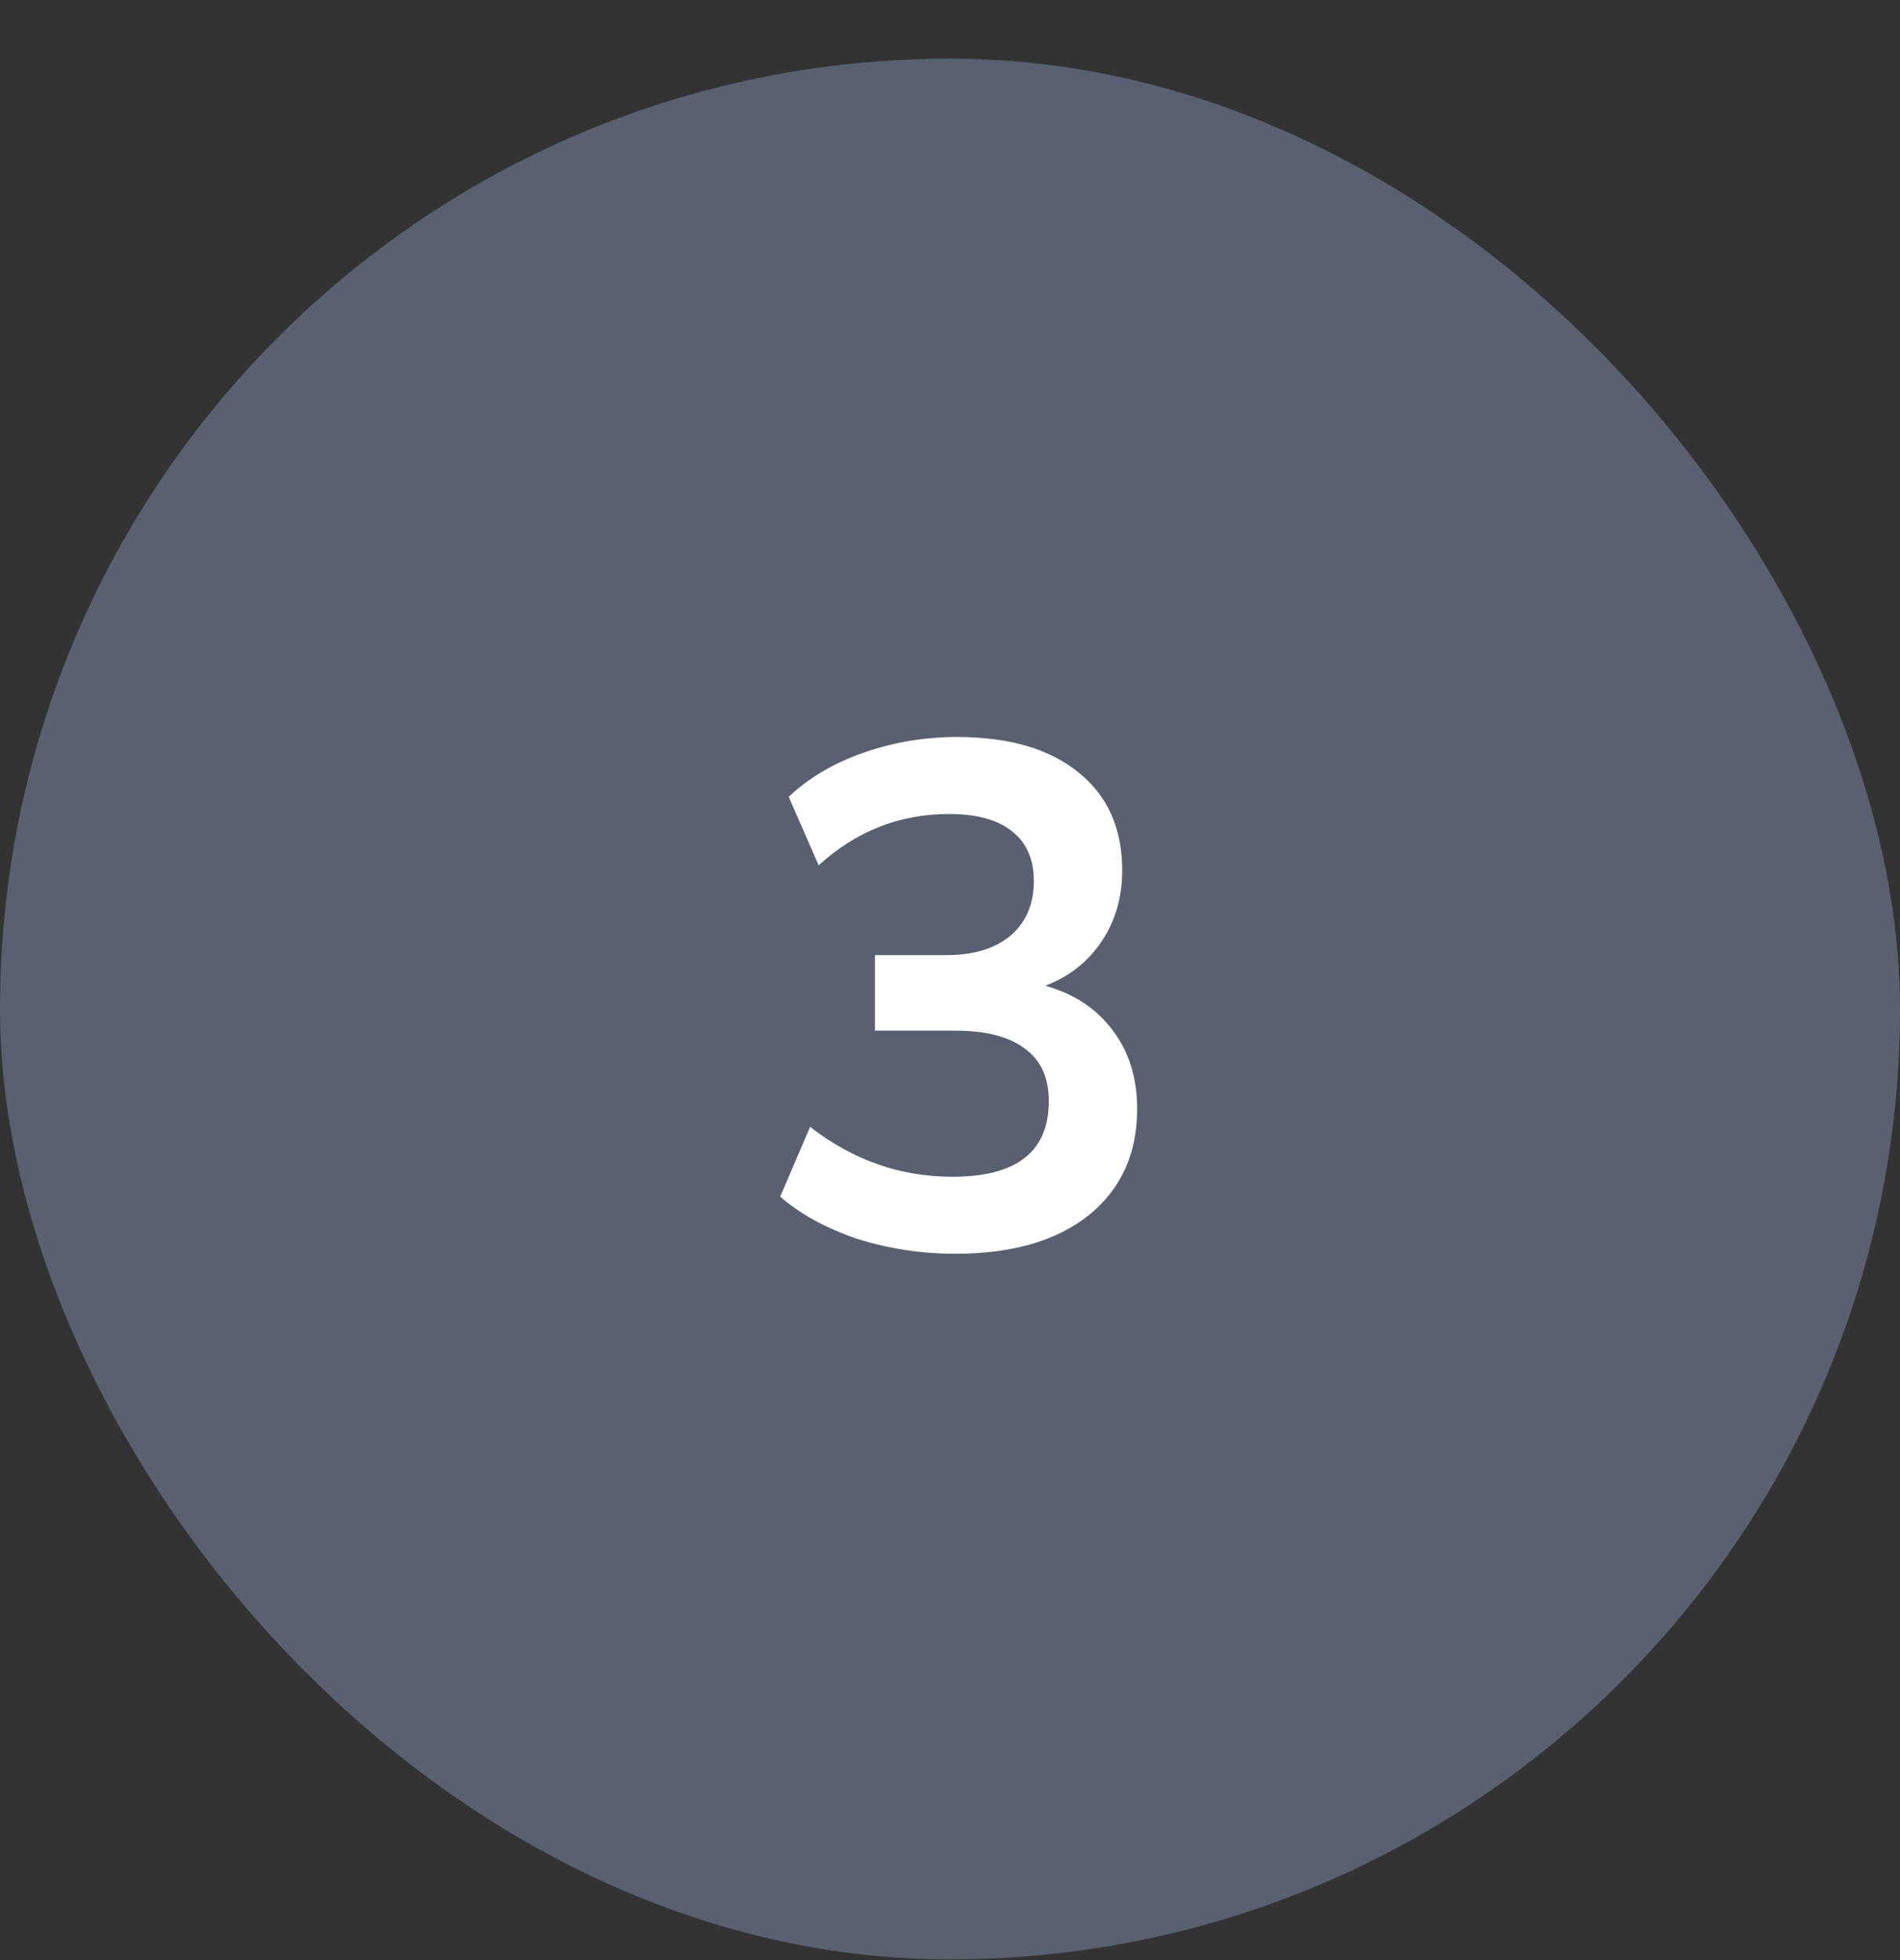
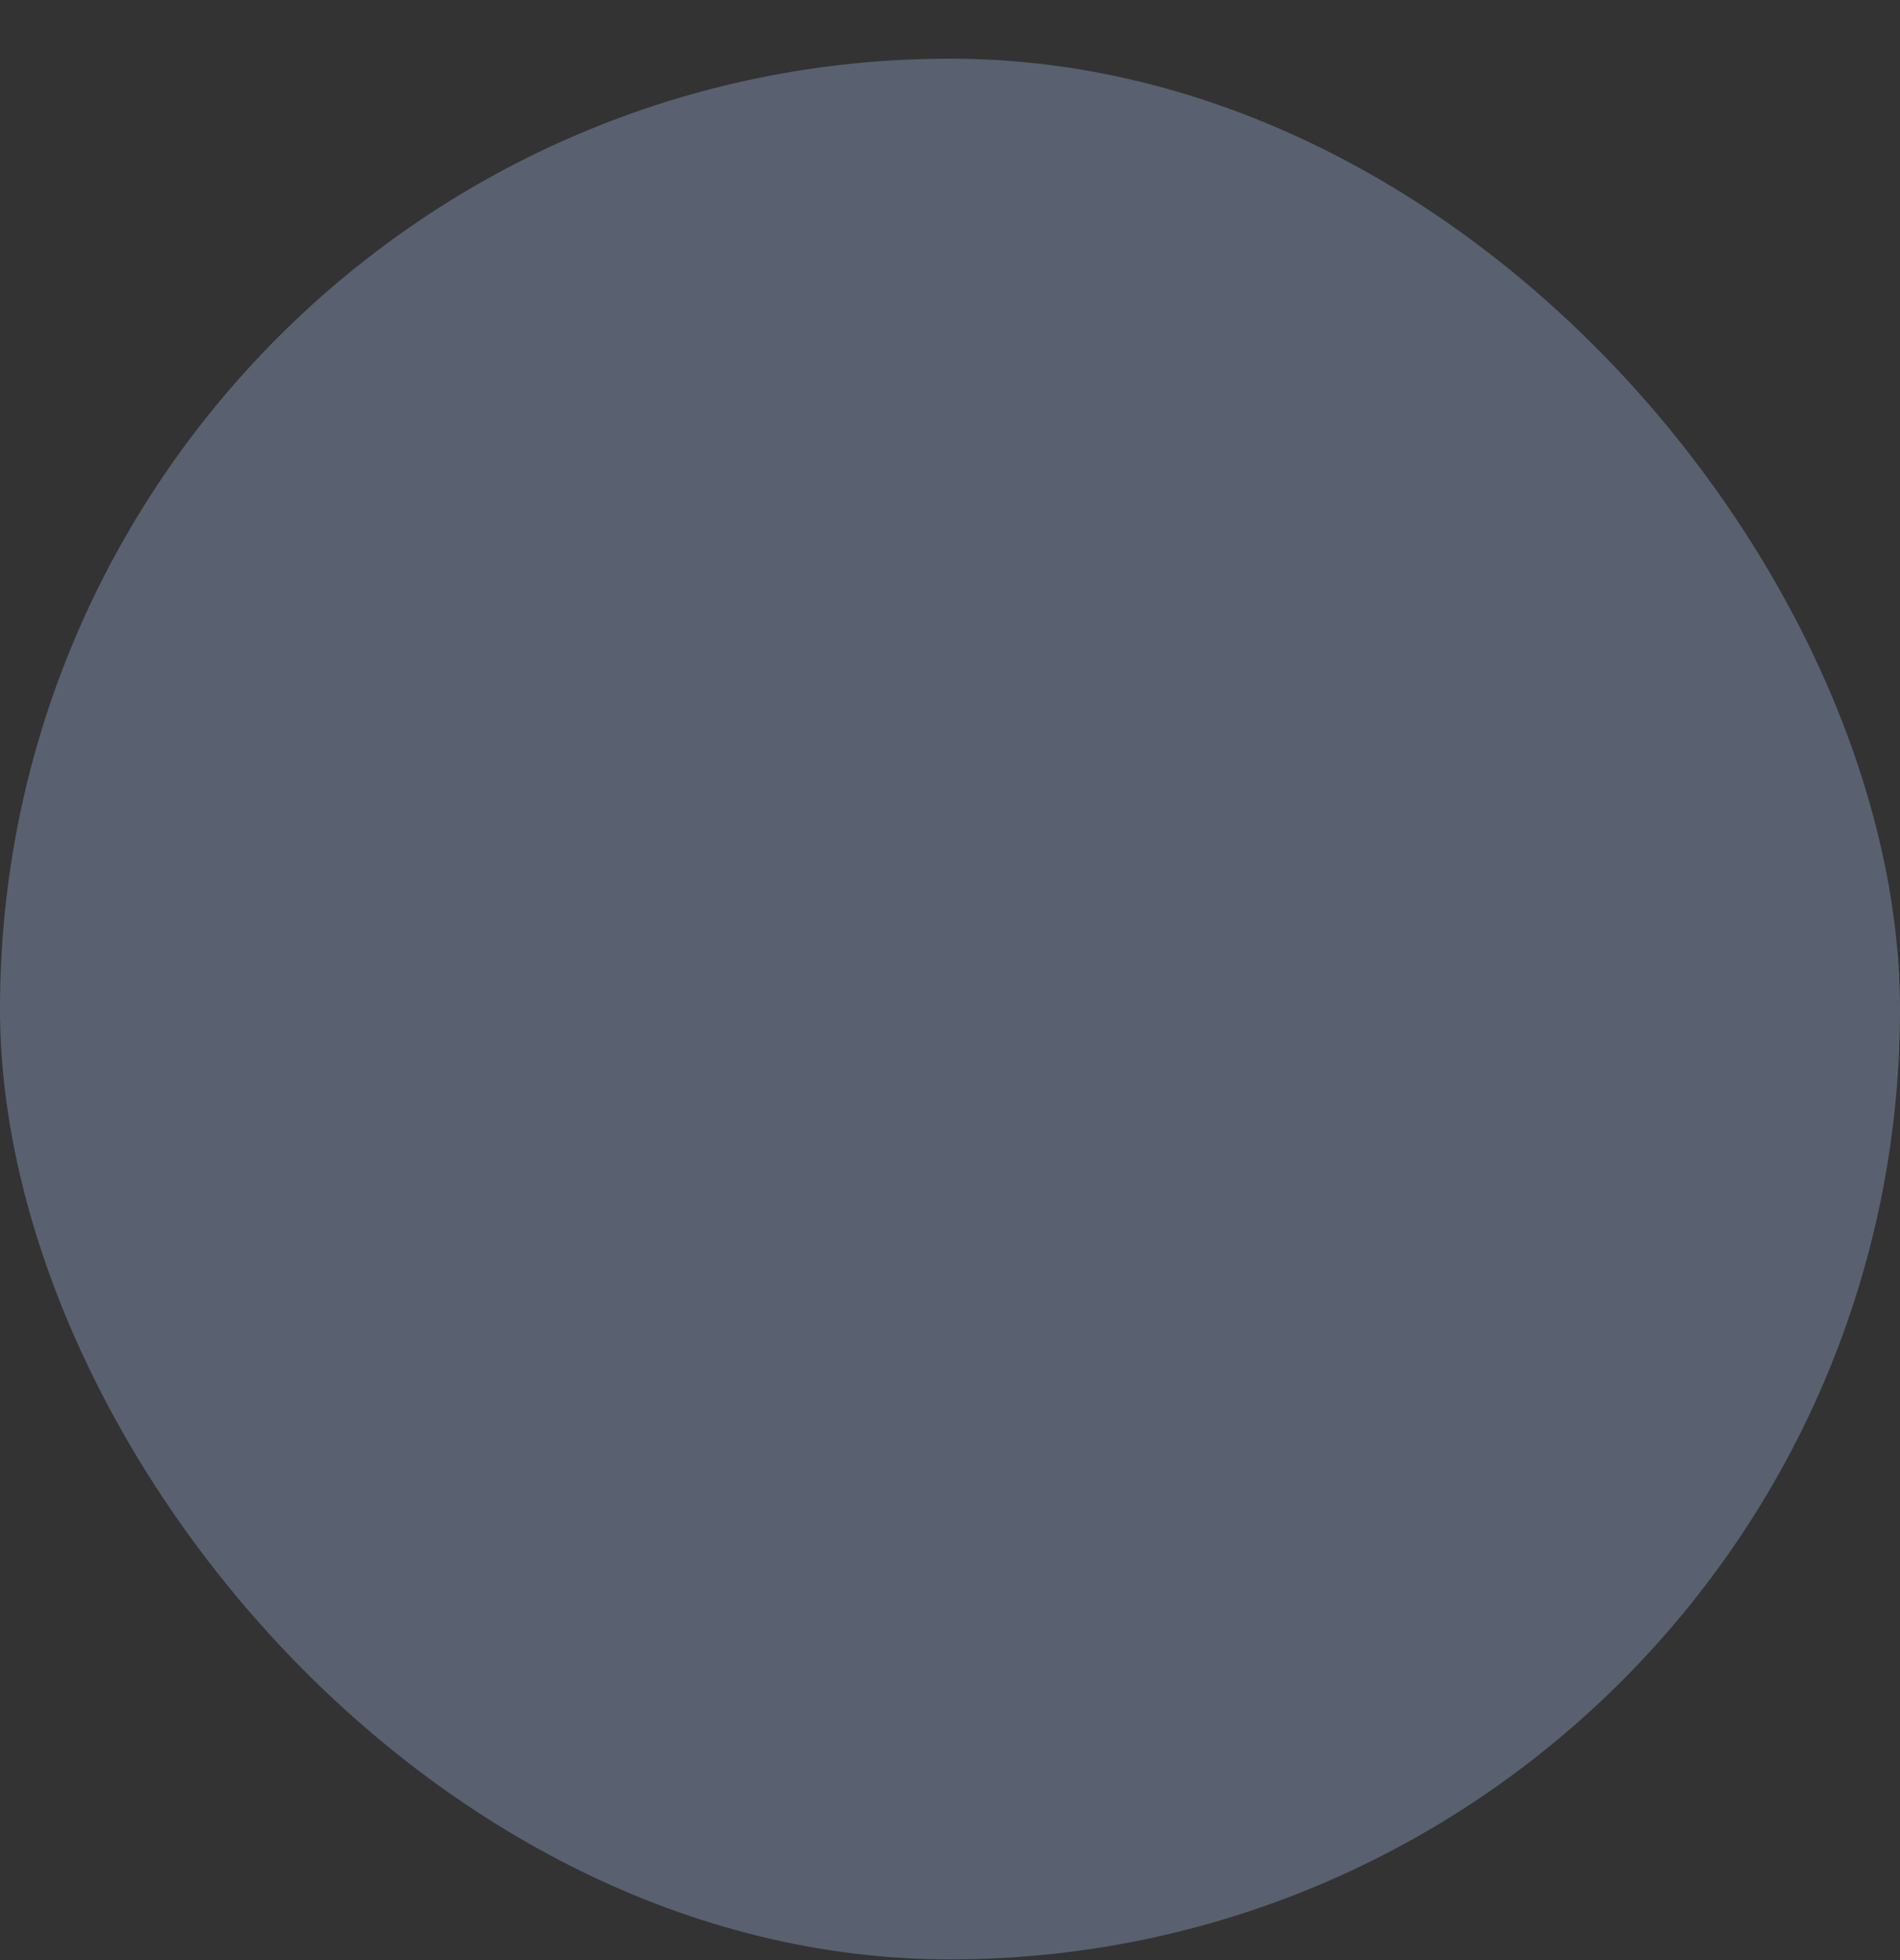
<svg xmlns="http://www.w3.org/2000/svg" width="32" height="33" viewBox="0 0 32 33" fill="none">
  <rect x="0" y="0" width="32" height="33" fill="#333333" stroke="none" />
  <rect y="0.988" width="32" height="32" rx="16" fill="#596170" />
-   <path d="M16.092 21.108C15.516 21.108 14.964 21.024 14.436 20.856C13.916 20.68 13.484 20.444 13.14 20.148L13.644 18.972C14.364 19.532 15.164 19.812 16.044 19.812C17.124 19.812 17.664 19.388 17.664 18.54C17.664 18.14 17.528 17.844 17.256 17.652C16.992 17.452 16.604 17.352 16.092 17.352H14.736V16.08H15.948C16.396 16.08 16.752 15.972 17.016 15.756C17.28 15.532 17.412 15.224 17.412 14.832C17.412 14.464 17.288 14.184 17.04 13.992C16.8 13.8 16.448 13.704 15.984 13.704C15.152 13.704 14.42 13.992 13.788 14.568L13.284 13.416C13.62 13.096 14.04 12.848 14.544 12.672C15.048 12.496 15.572 12.408 16.116 12.408C16.996 12.408 17.68 12.608 18.168 13.008C18.656 13.4 18.9 13.948 18.9 14.652C18.9 15.108 18.784 15.508 18.552 15.852C18.32 16.196 18.004 16.444 17.604 16.596C18.092 16.732 18.472 16.984 18.744 17.352C19.016 17.712 19.152 18.152 19.152 18.672C19.152 19.424 18.88 20.02 18.336 20.46C17.792 20.892 17.044 21.108 16.092 21.108Z" fill="white" />
</svg>